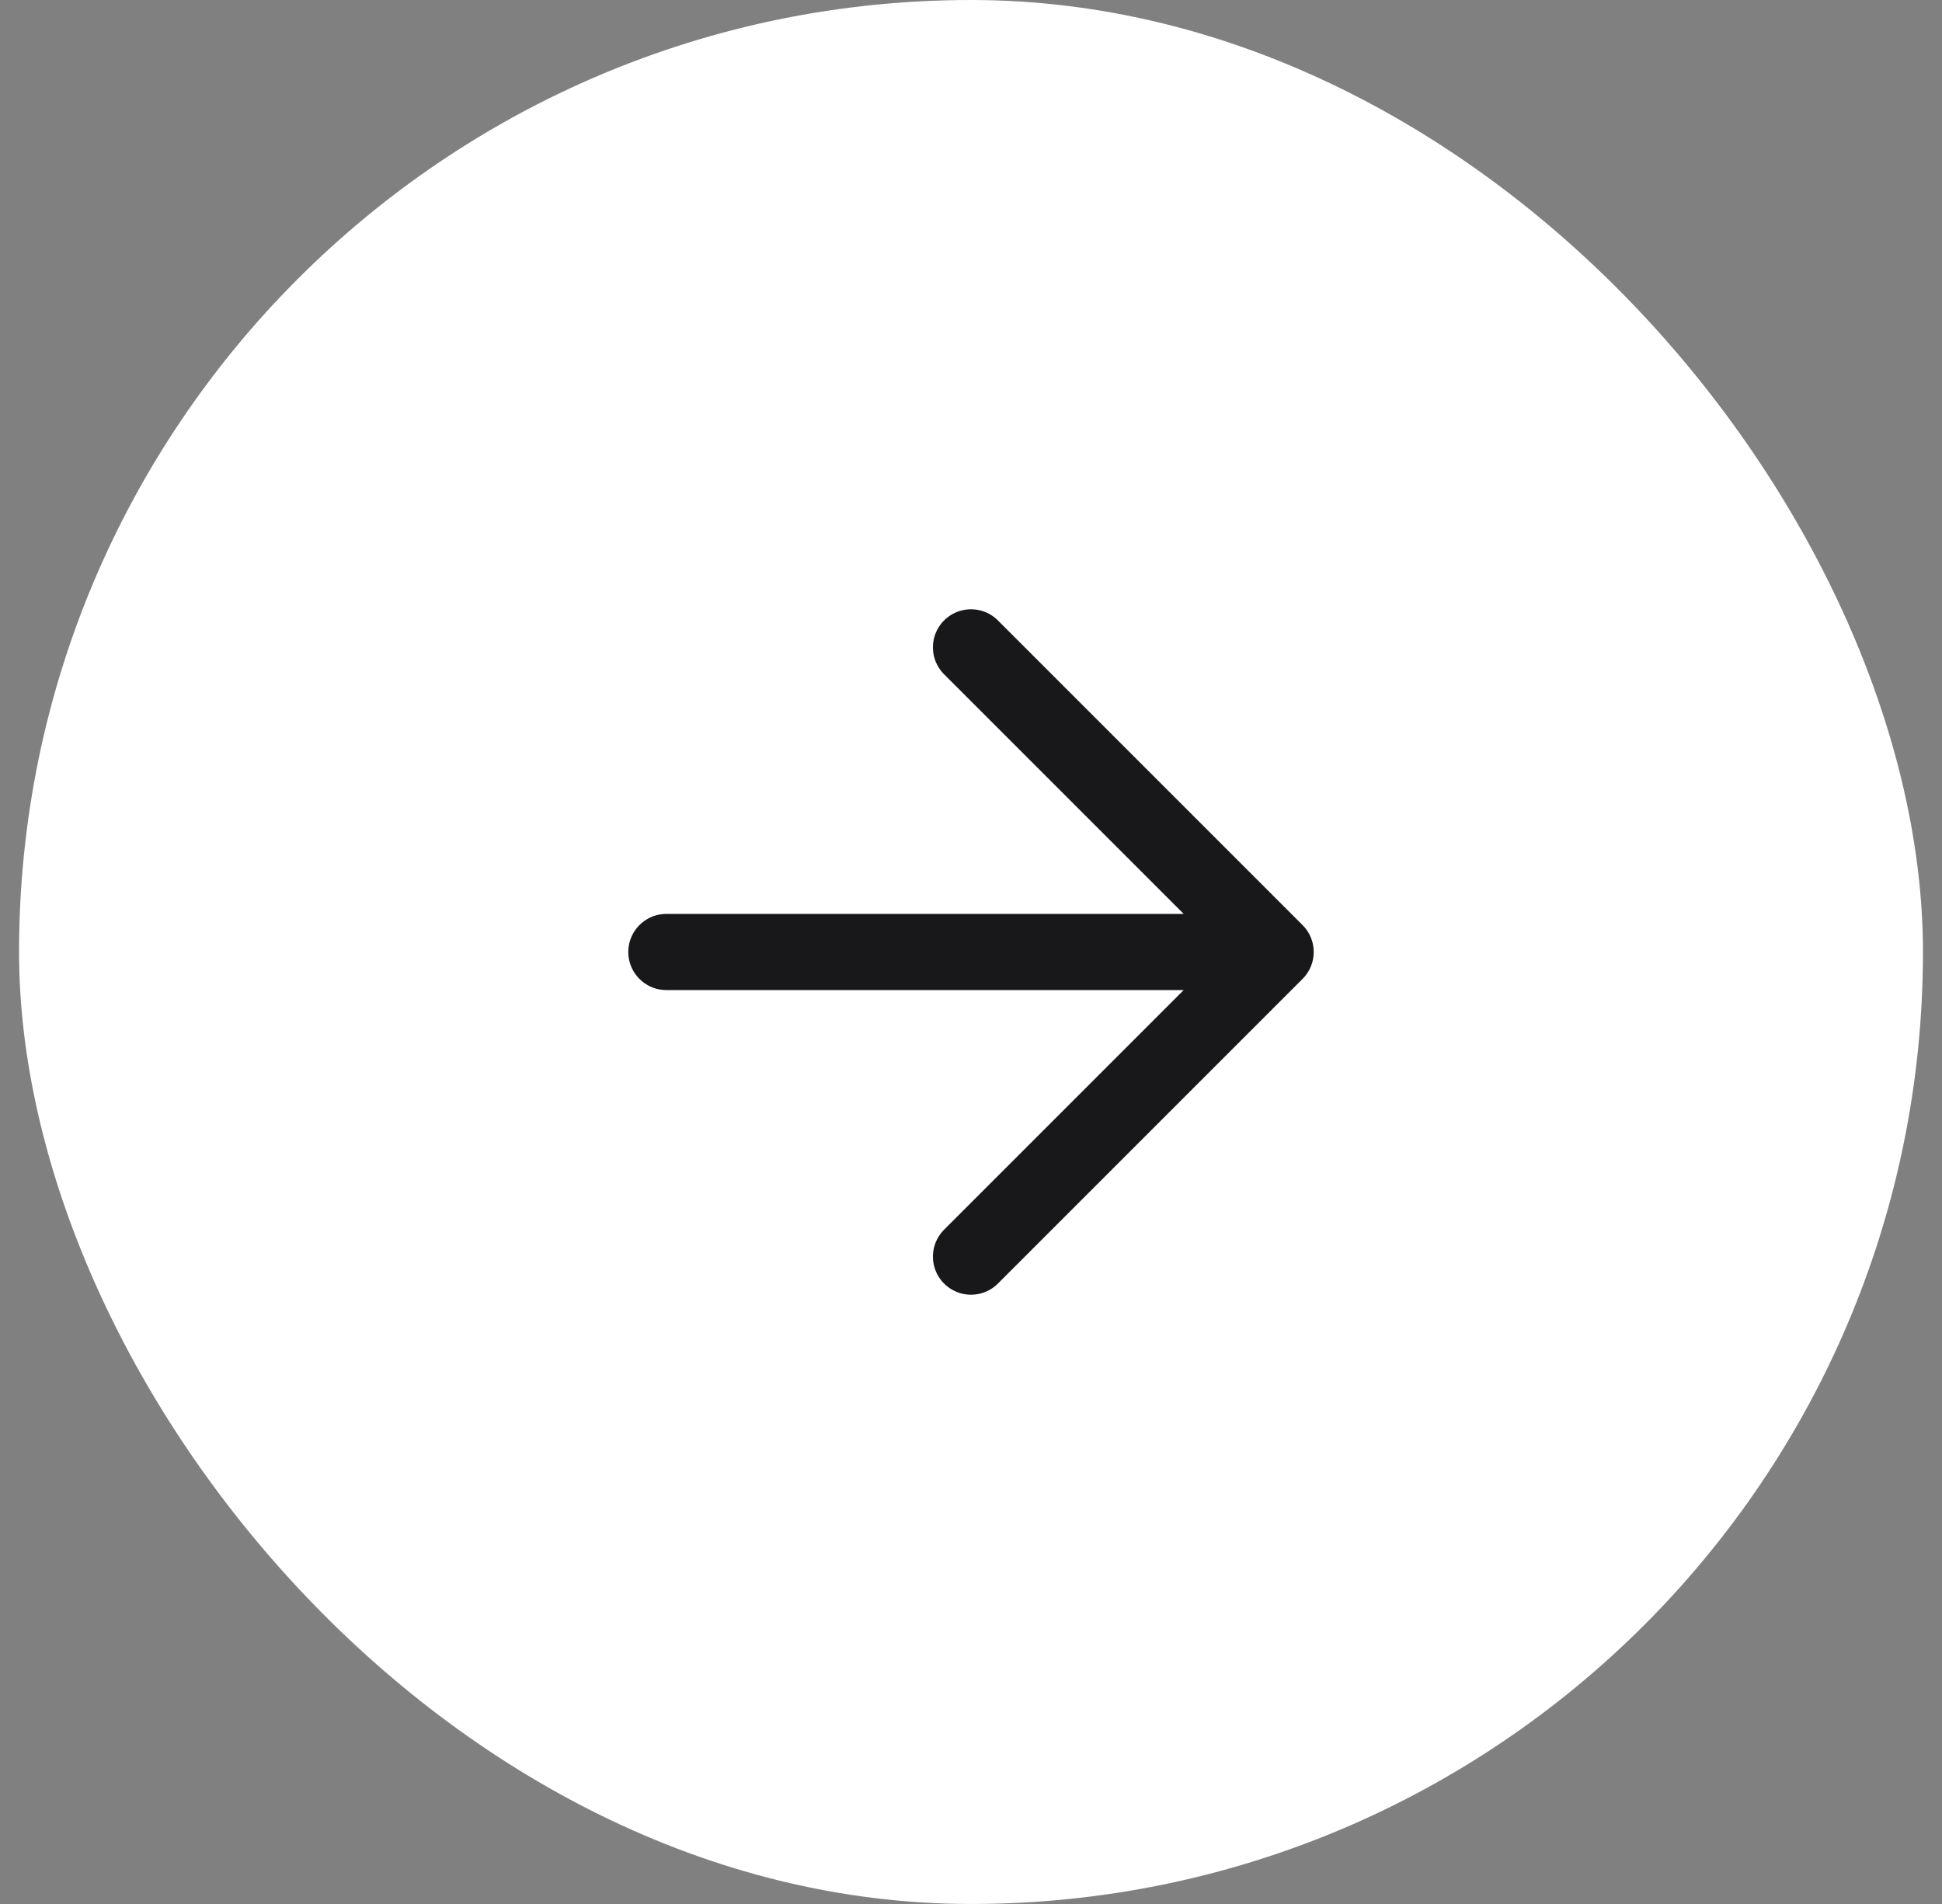
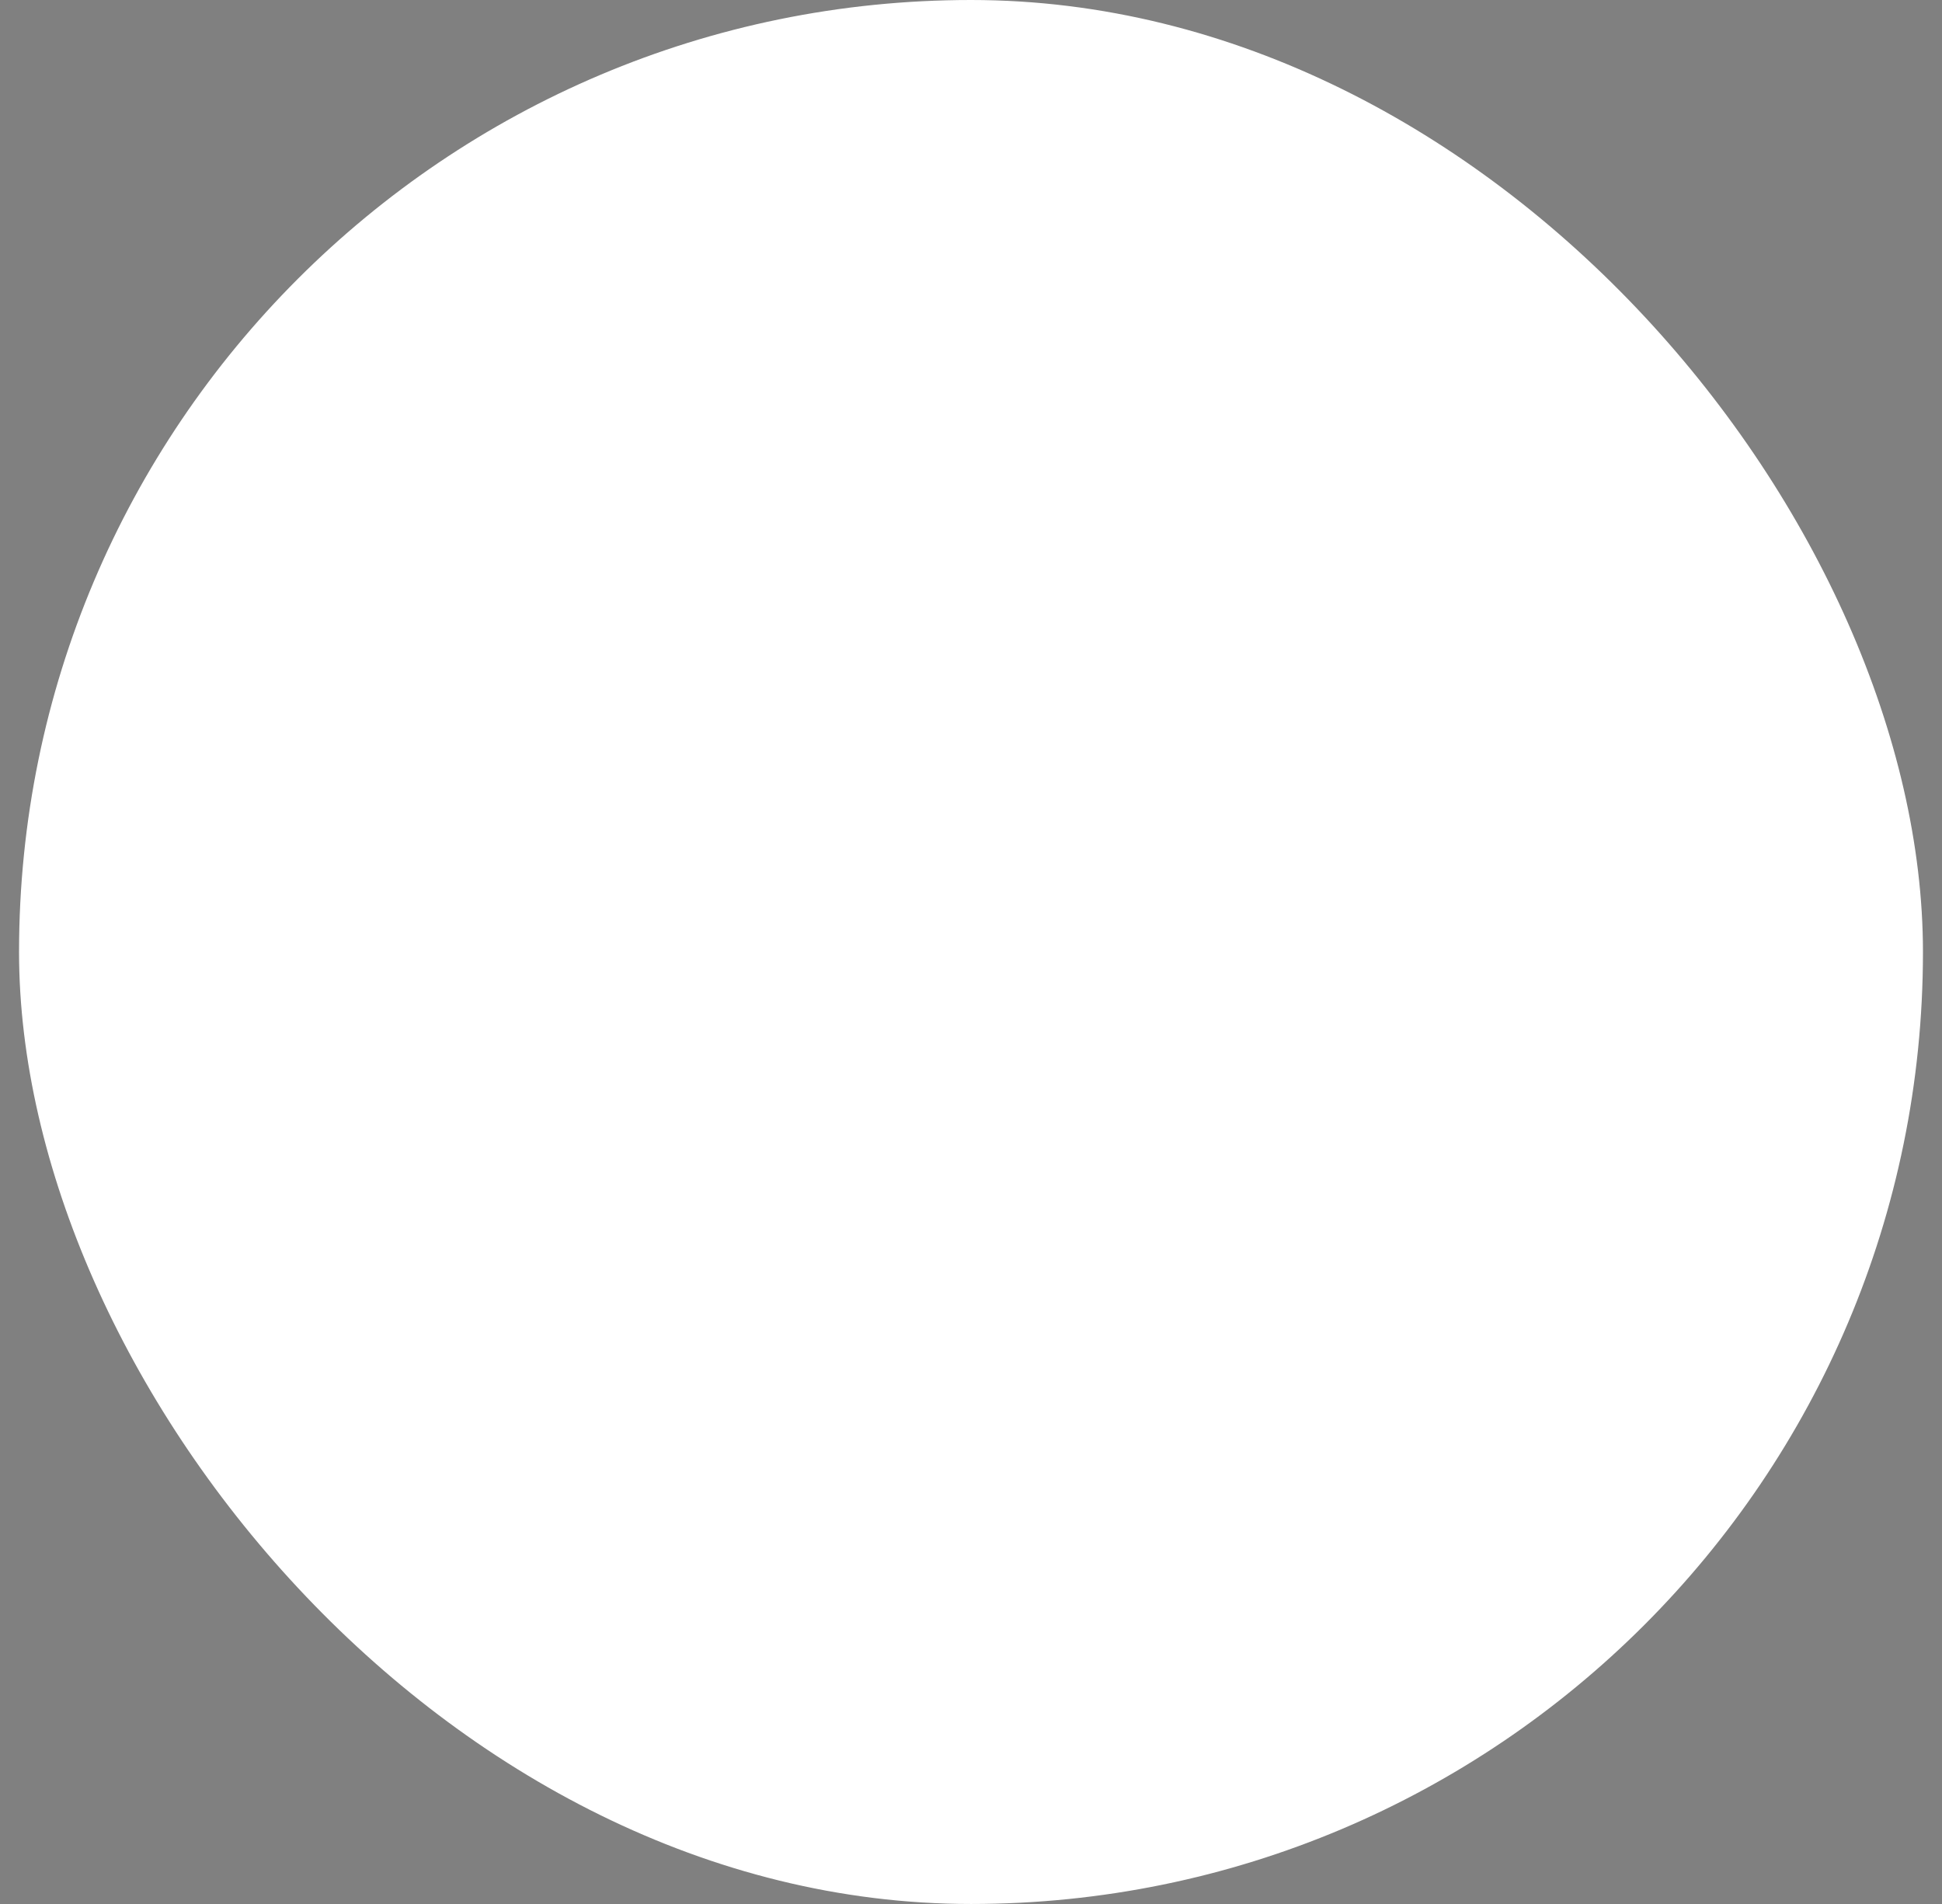
<svg xmlns="http://www.w3.org/2000/svg" width="51" height="50" viewBox="0 0 51 50" fill="none">
  <rect x="0" y="0" width="51" height="50" fill="#808080" stroke="none" />
  <rect x="0.5" width="50" height="50" rx="25" fill="white" />
-   <path d="M17.5 25H33.5M33.5 25L25.5 17M33.5 25L25.5 33" stroke="#18181B" stroke-width="2" stroke-linecap="round" stroke-linejoin="round" />
</svg>